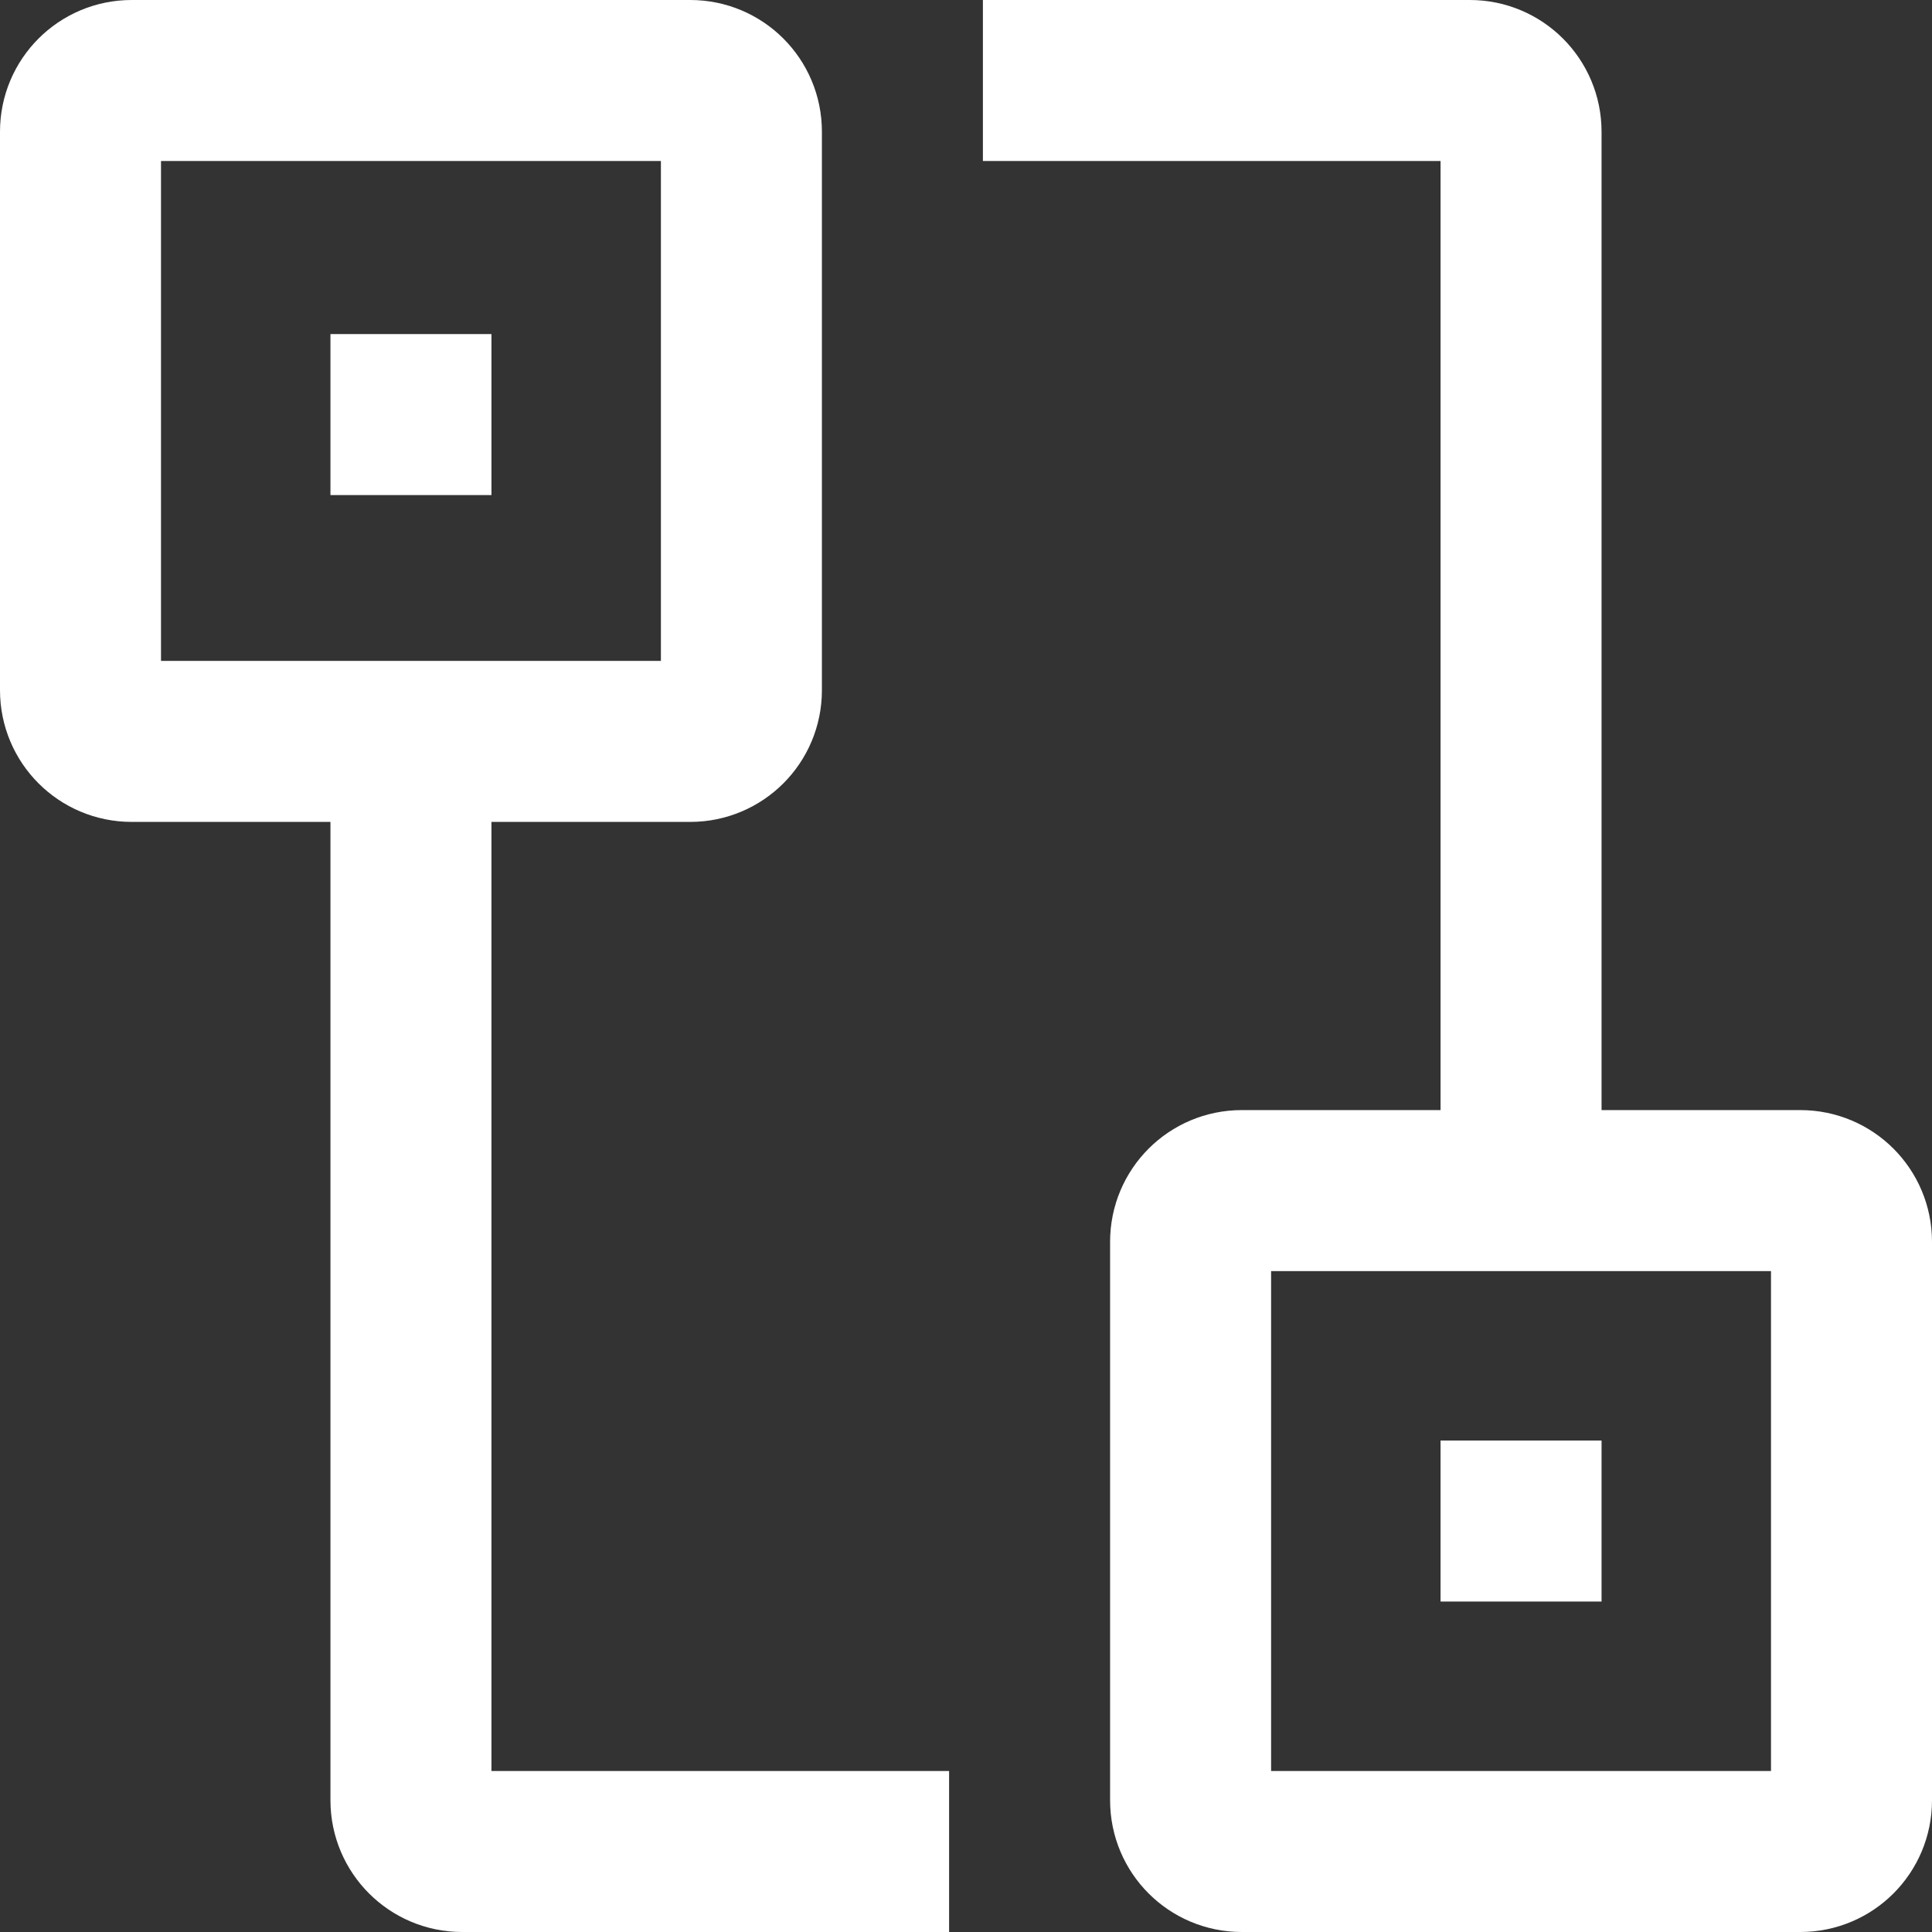
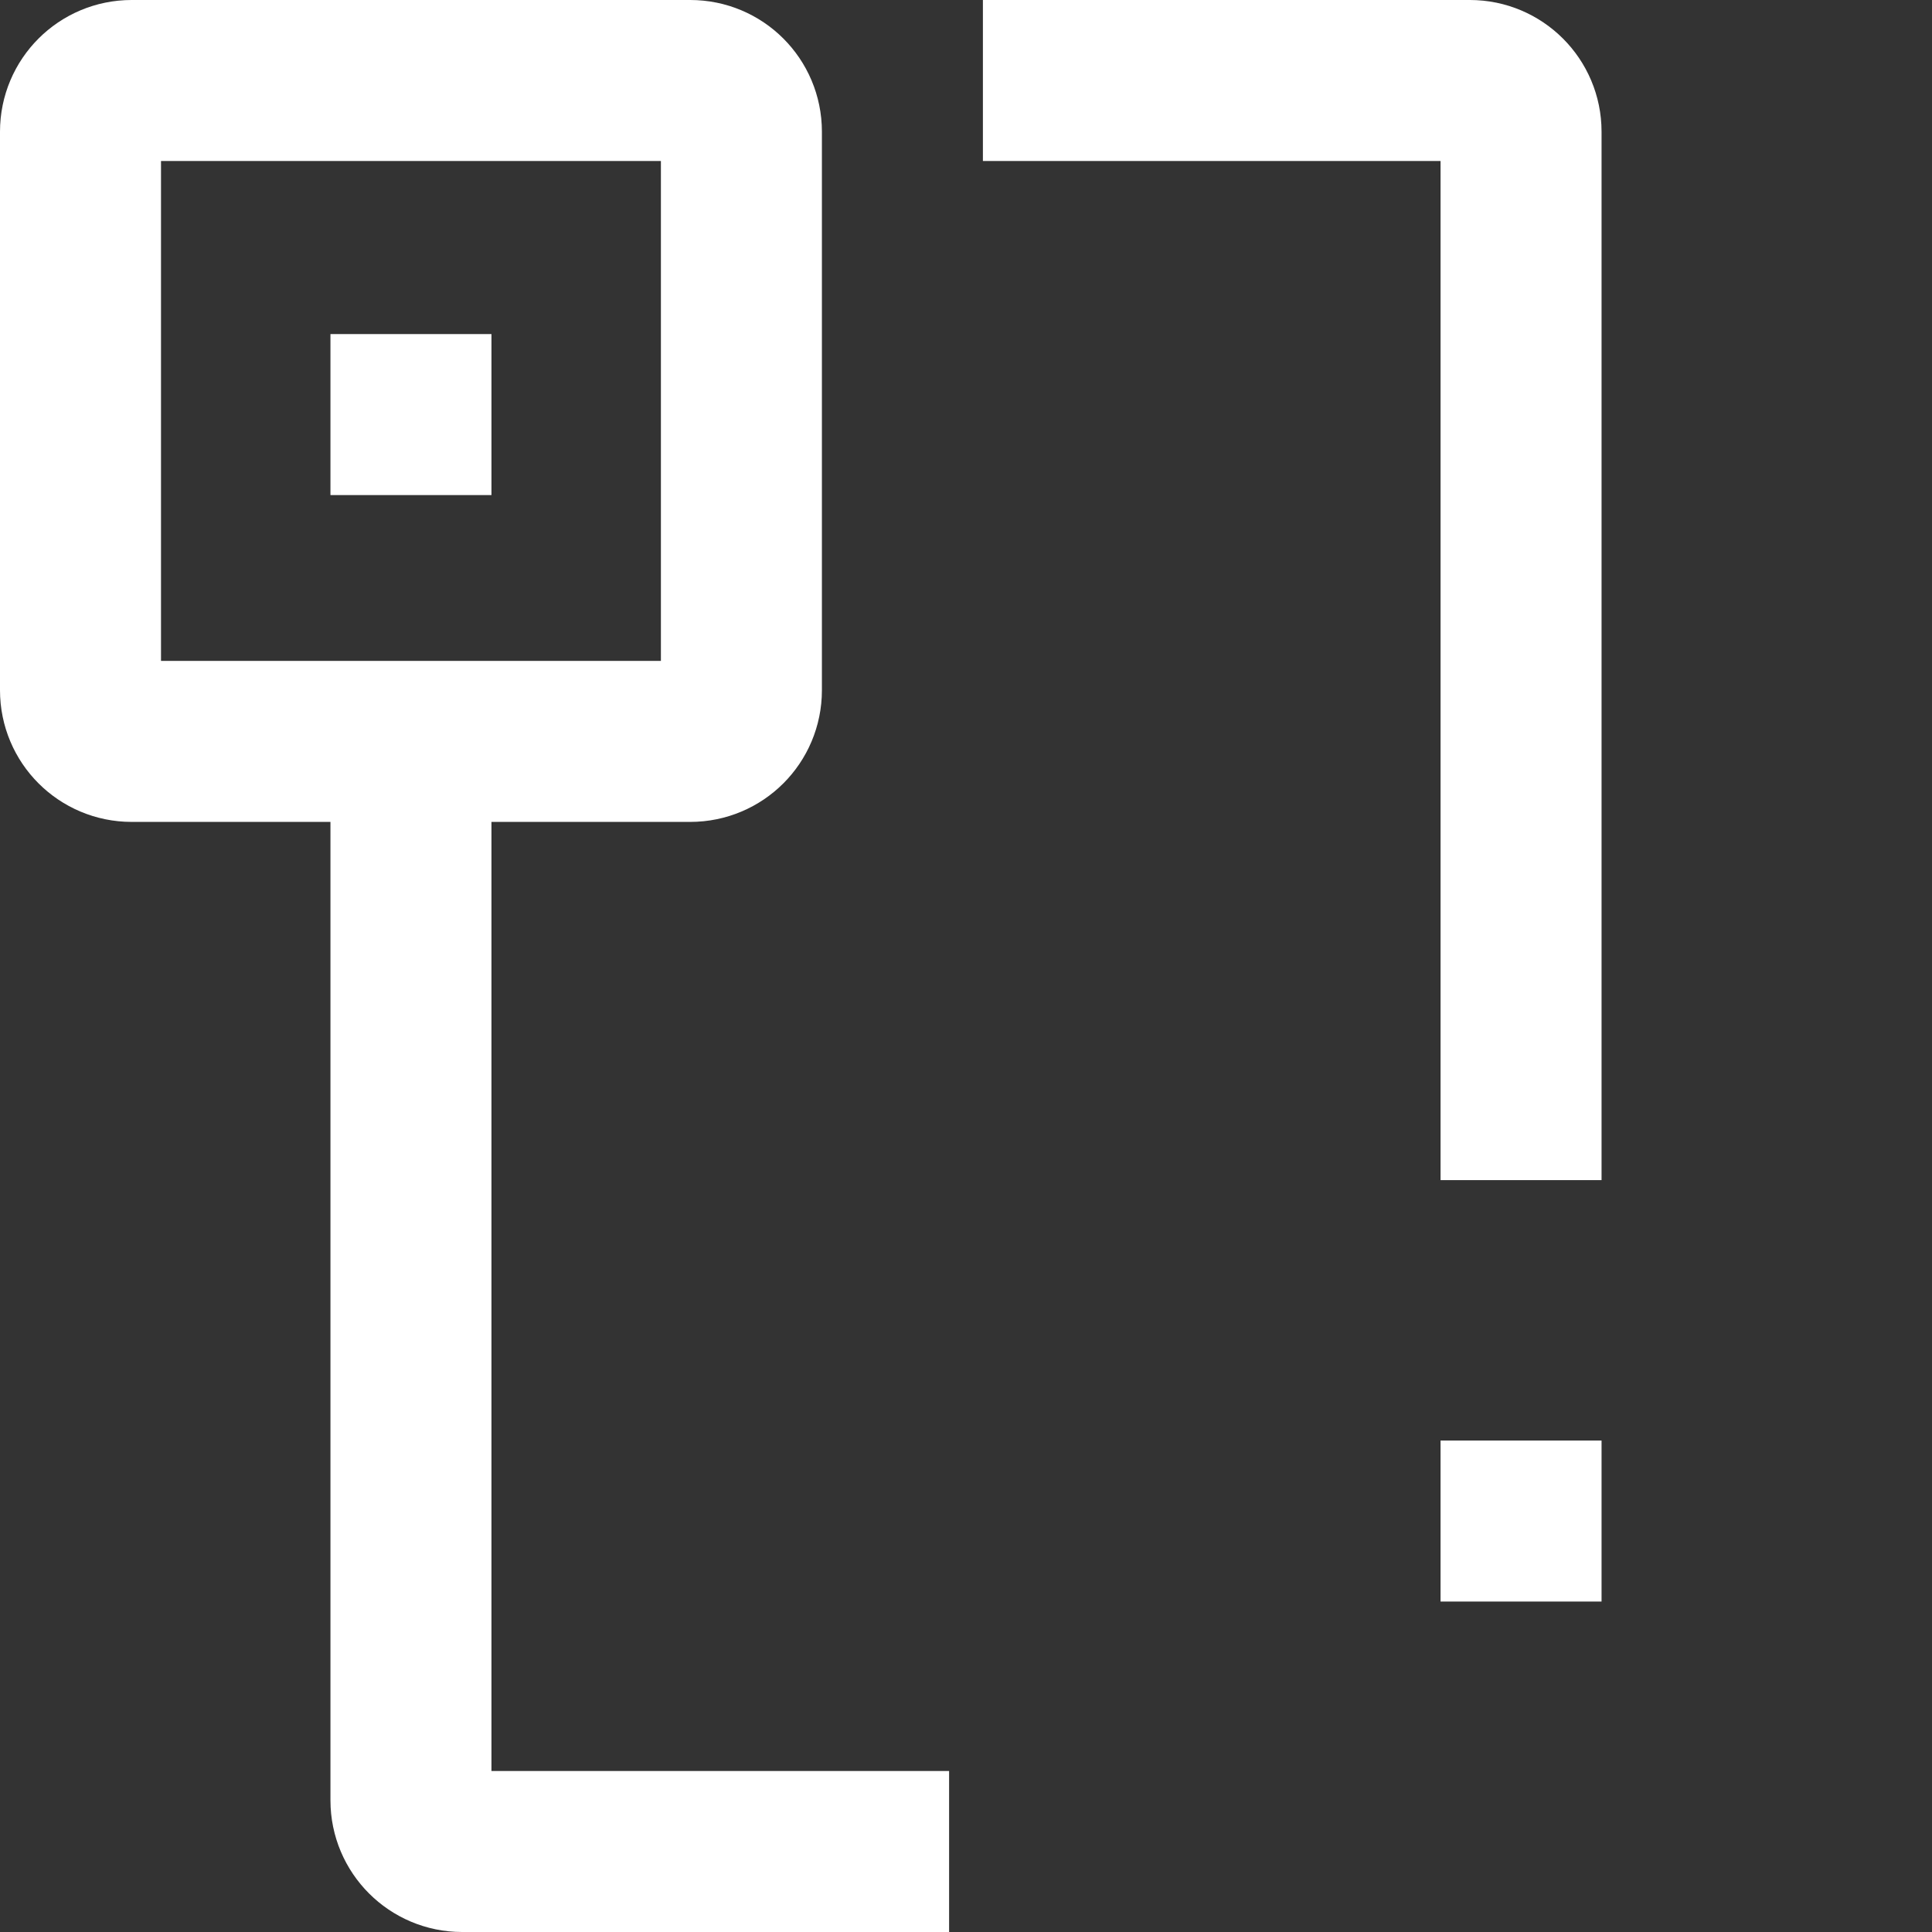
<svg xmlns="http://www.w3.org/2000/svg" width="24" height="24" viewBox="0 0 24 24" fill="none">
  <rect x="0" y="0" width="24" height="24" fill="#333333" stroke="none" />
  <g id="Layer_1" clip-path="url(#clip0_3915_788)">
    <path id="Vector" d="M8.575 1H1.635C1.284 1 1 1.284 1 1.635V8.575C1 8.926 1.284 9.21 1.635 9.21H8.575C8.926 9.21 9.21 8.926 9.21 8.575V1.635C9.21 1.284 8.926 1 8.575 1Z" stroke="white" stroke-width="2" stroke-miterlimit="10" />
    <path id="Vector_2" d="M5.105 9.21V22.365C5.105 22.715 5.39 23 5.74 23H11.79" stroke="white" stroke-width="2" stroke-miterlimit="10" />
-     <path id="Vector_3" d="M15.425 23H22.365C22.716 23 23 22.716 23 22.365V15.425C23 15.074 22.716 14.79 22.365 14.79L15.425 14.79C15.074 14.79 14.79 15.074 14.79 15.425L14.79 22.365C14.79 22.716 15.074 23 15.425 23Z" stroke="white" stroke-width="2" stroke-miterlimit="10" />
    <path id="Vector_4" d="M18.895 14.66V1.635C18.895 1.285 18.61 1 18.26 1H12.21" stroke="white" stroke-width="2" stroke-miterlimit="10" />
    <path id="Vector_5" d="M5.105 4.15V6.15" stroke="white" stroke-width="2" stroke-miterlimit="10" />
    <path id="Vector_6" d="M18.895 17.895V19.895" stroke="white" stroke-width="2" stroke-miterlimit="10" />
  </g>
  <defs>
    <clipPath id="clip0_3915_788">
      <rect width="24" height="24" fill="white" />
    </clipPath>
  </defs>
</svg>